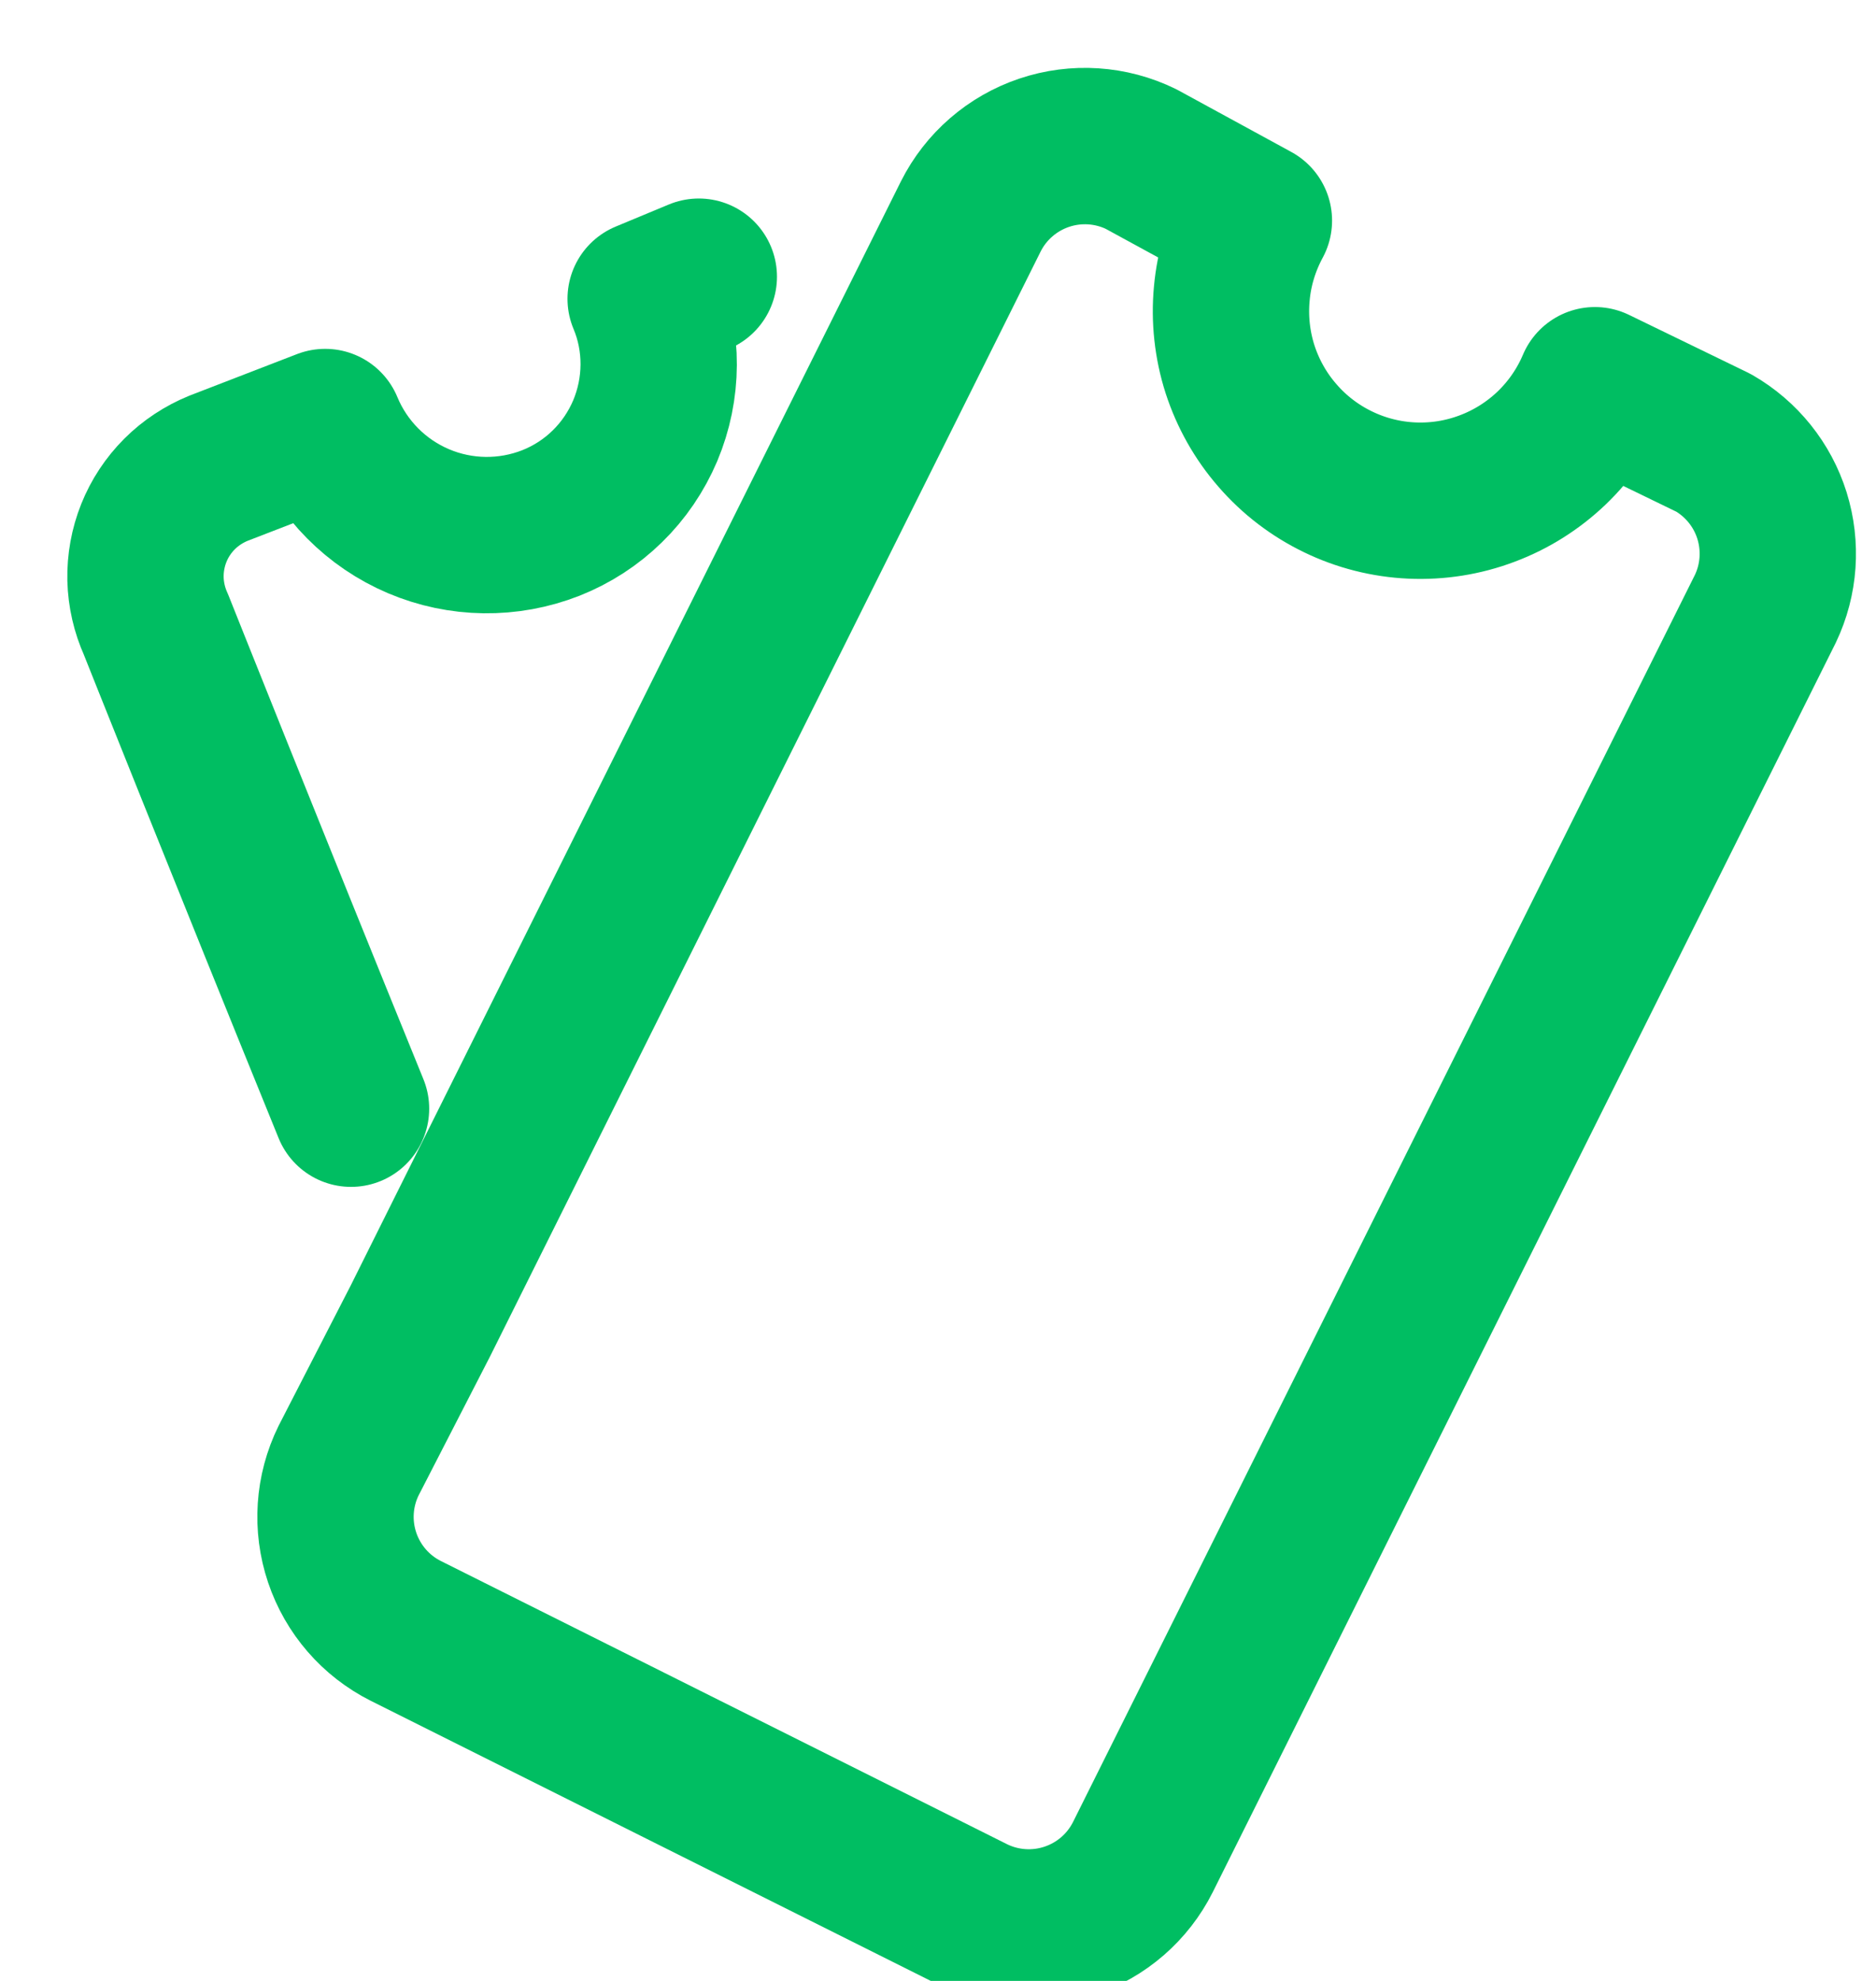
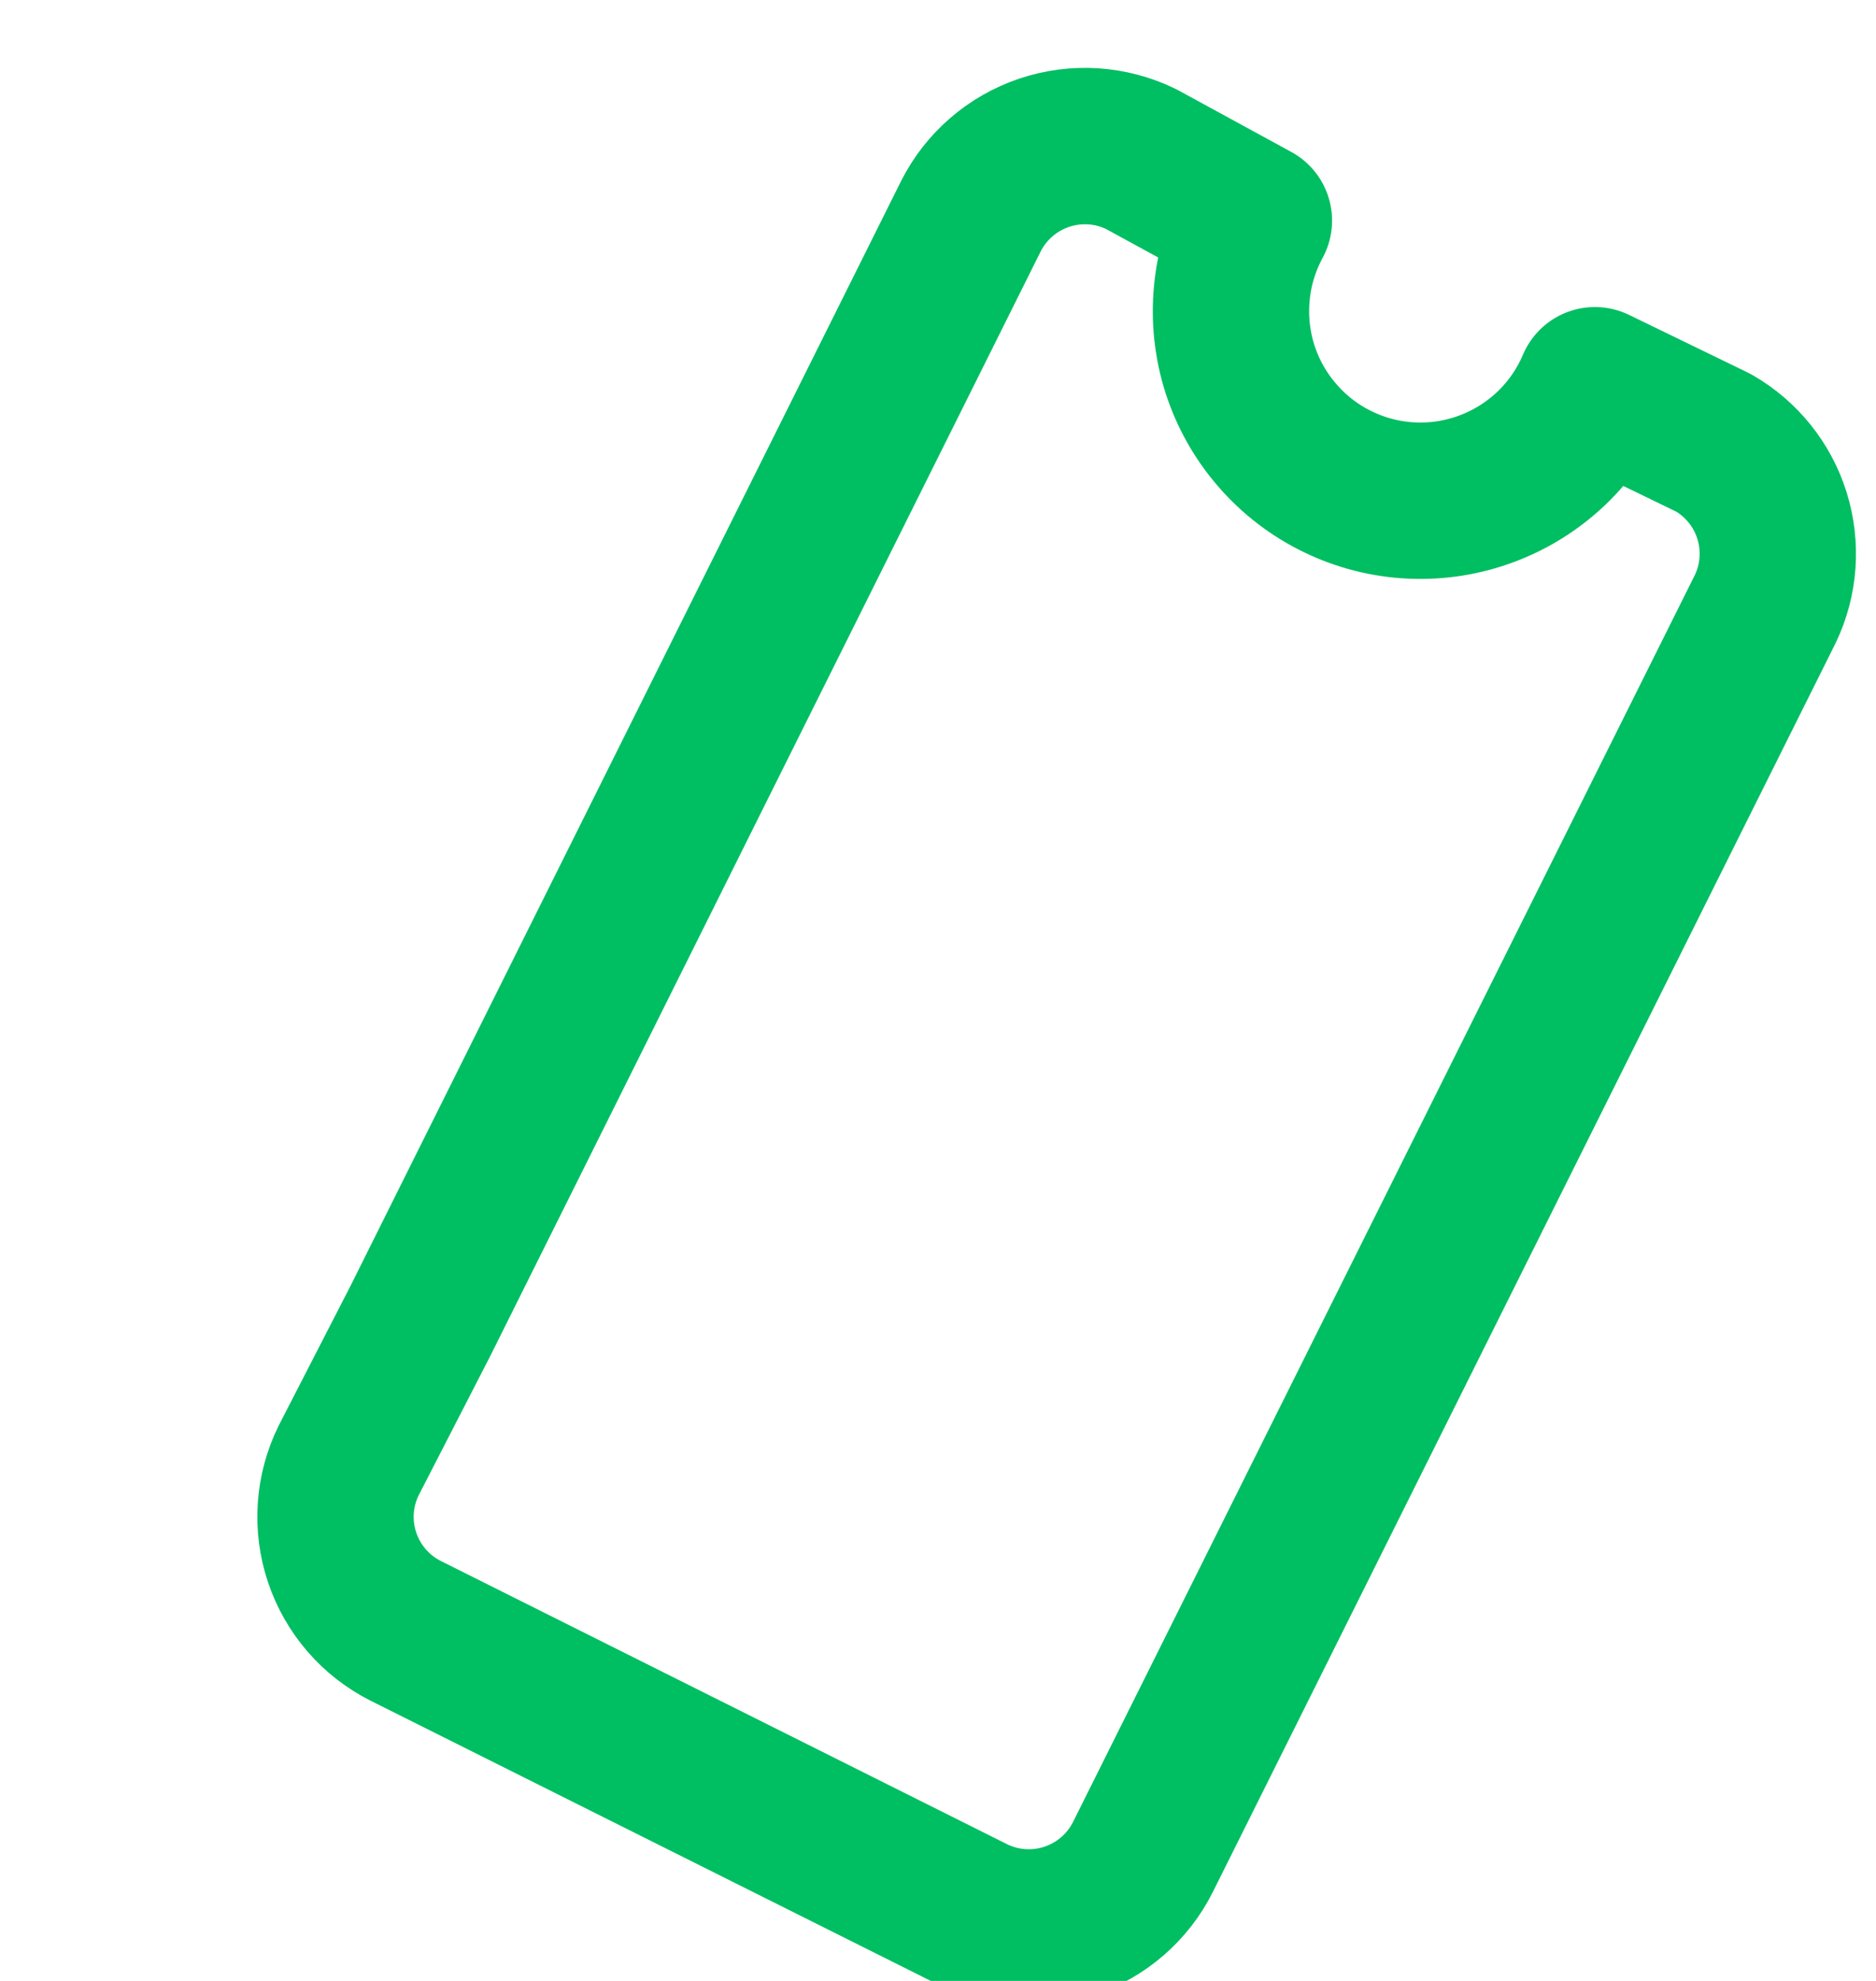
<svg xmlns="http://www.w3.org/2000/svg" width="18" height="19" viewBox="0 0 18 19" fill="none">
-   <path d="M6.705 2.654L6.195 2.866C6.279 3.066 6.321 3.282 6.32 3.499C6.319 3.716 6.275 3.931 6.191 4.131C6.106 4.331 5.983 4.513 5.827 4.665C5.672 4.817 5.488 4.936 5.286 5.016C4.876 5.177 4.42 5.171 4.015 4.999C3.61 4.827 3.288 4.502 3.12 4.096L2.097 4.491C1.957 4.548 1.829 4.632 1.723 4.738C1.616 4.845 1.532 4.972 1.476 5.112C1.42 5.252 1.393 5.402 1.396 5.553C1.4 5.704 1.434 5.852 1.496 5.989C1.496 5.989 2.367 8.176 3.368 10.634" stroke="#00BE62" stroke-width="1.5" stroke-linecap="round" stroke-linejoin="round" />
  <path d="M15.303 3.695C15.207 3.922 15.065 4.127 14.888 4.297C14.71 4.467 14.499 4.6 14.269 4.686C14.039 4.773 13.793 4.812 13.547 4.801C13.301 4.79 13.06 4.729 12.839 4.622C12.617 4.515 12.419 4.364 12.258 4.178C12.096 3.993 11.974 3.776 11.898 3.542C11.823 3.308 11.796 3.061 11.819 2.815C11.841 2.57 11.914 2.333 12.031 2.116L10.949 1.526C10.659 1.384 10.325 1.362 10.019 1.465C9.713 1.568 9.46 1.787 9.315 2.075L4.033 12.671L3.345 14.009C3.202 14.299 3.18 14.633 3.283 14.939C3.386 15.245 3.605 15.498 3.894 15.643L9.332 18.362C9.621 18.504 9.956 18.526 10.262 18.423C10.568 18.32 10.821 18.101 10.966 17.812L16.939 5.838C17.072 5.559 17.094 5.24 17.002 4.945C16.91 4.651 16.71 4.402 16.442 4.248L15.303 3.695Z" stroke="#00BE62" stroke-width="1.5" stroke-linecap="round" stroke-linejoin="round" />
</svg>